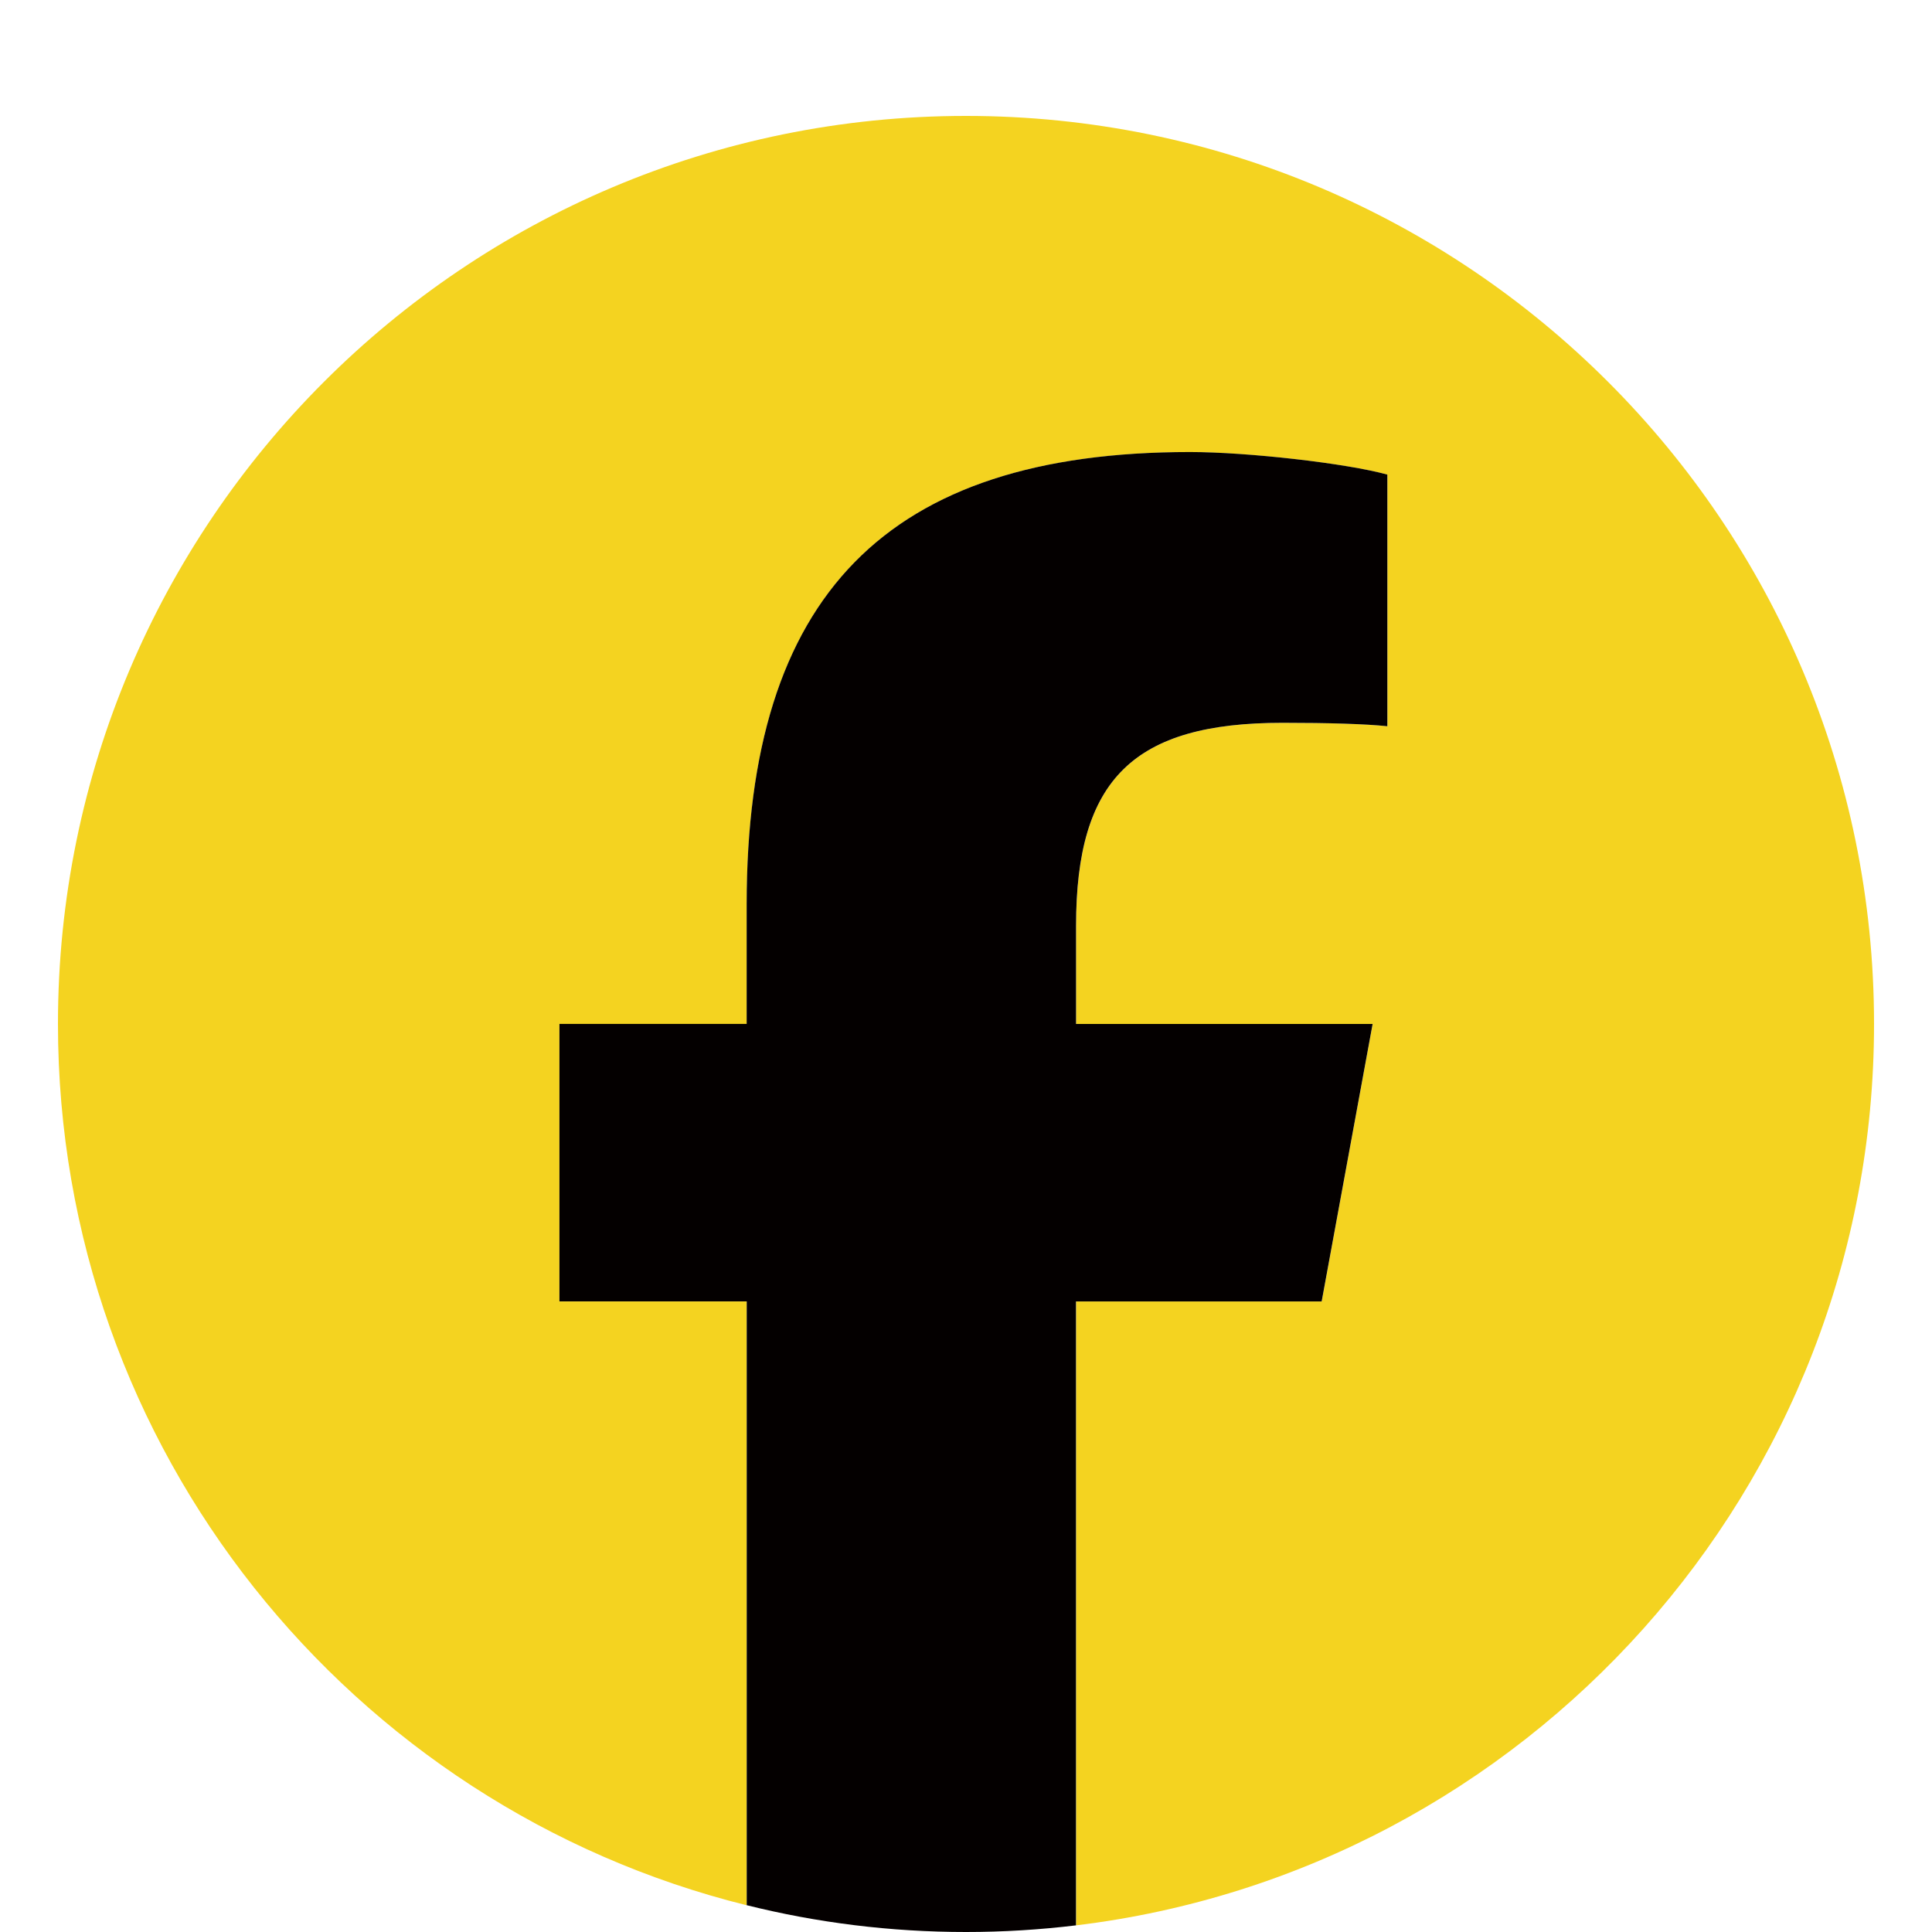
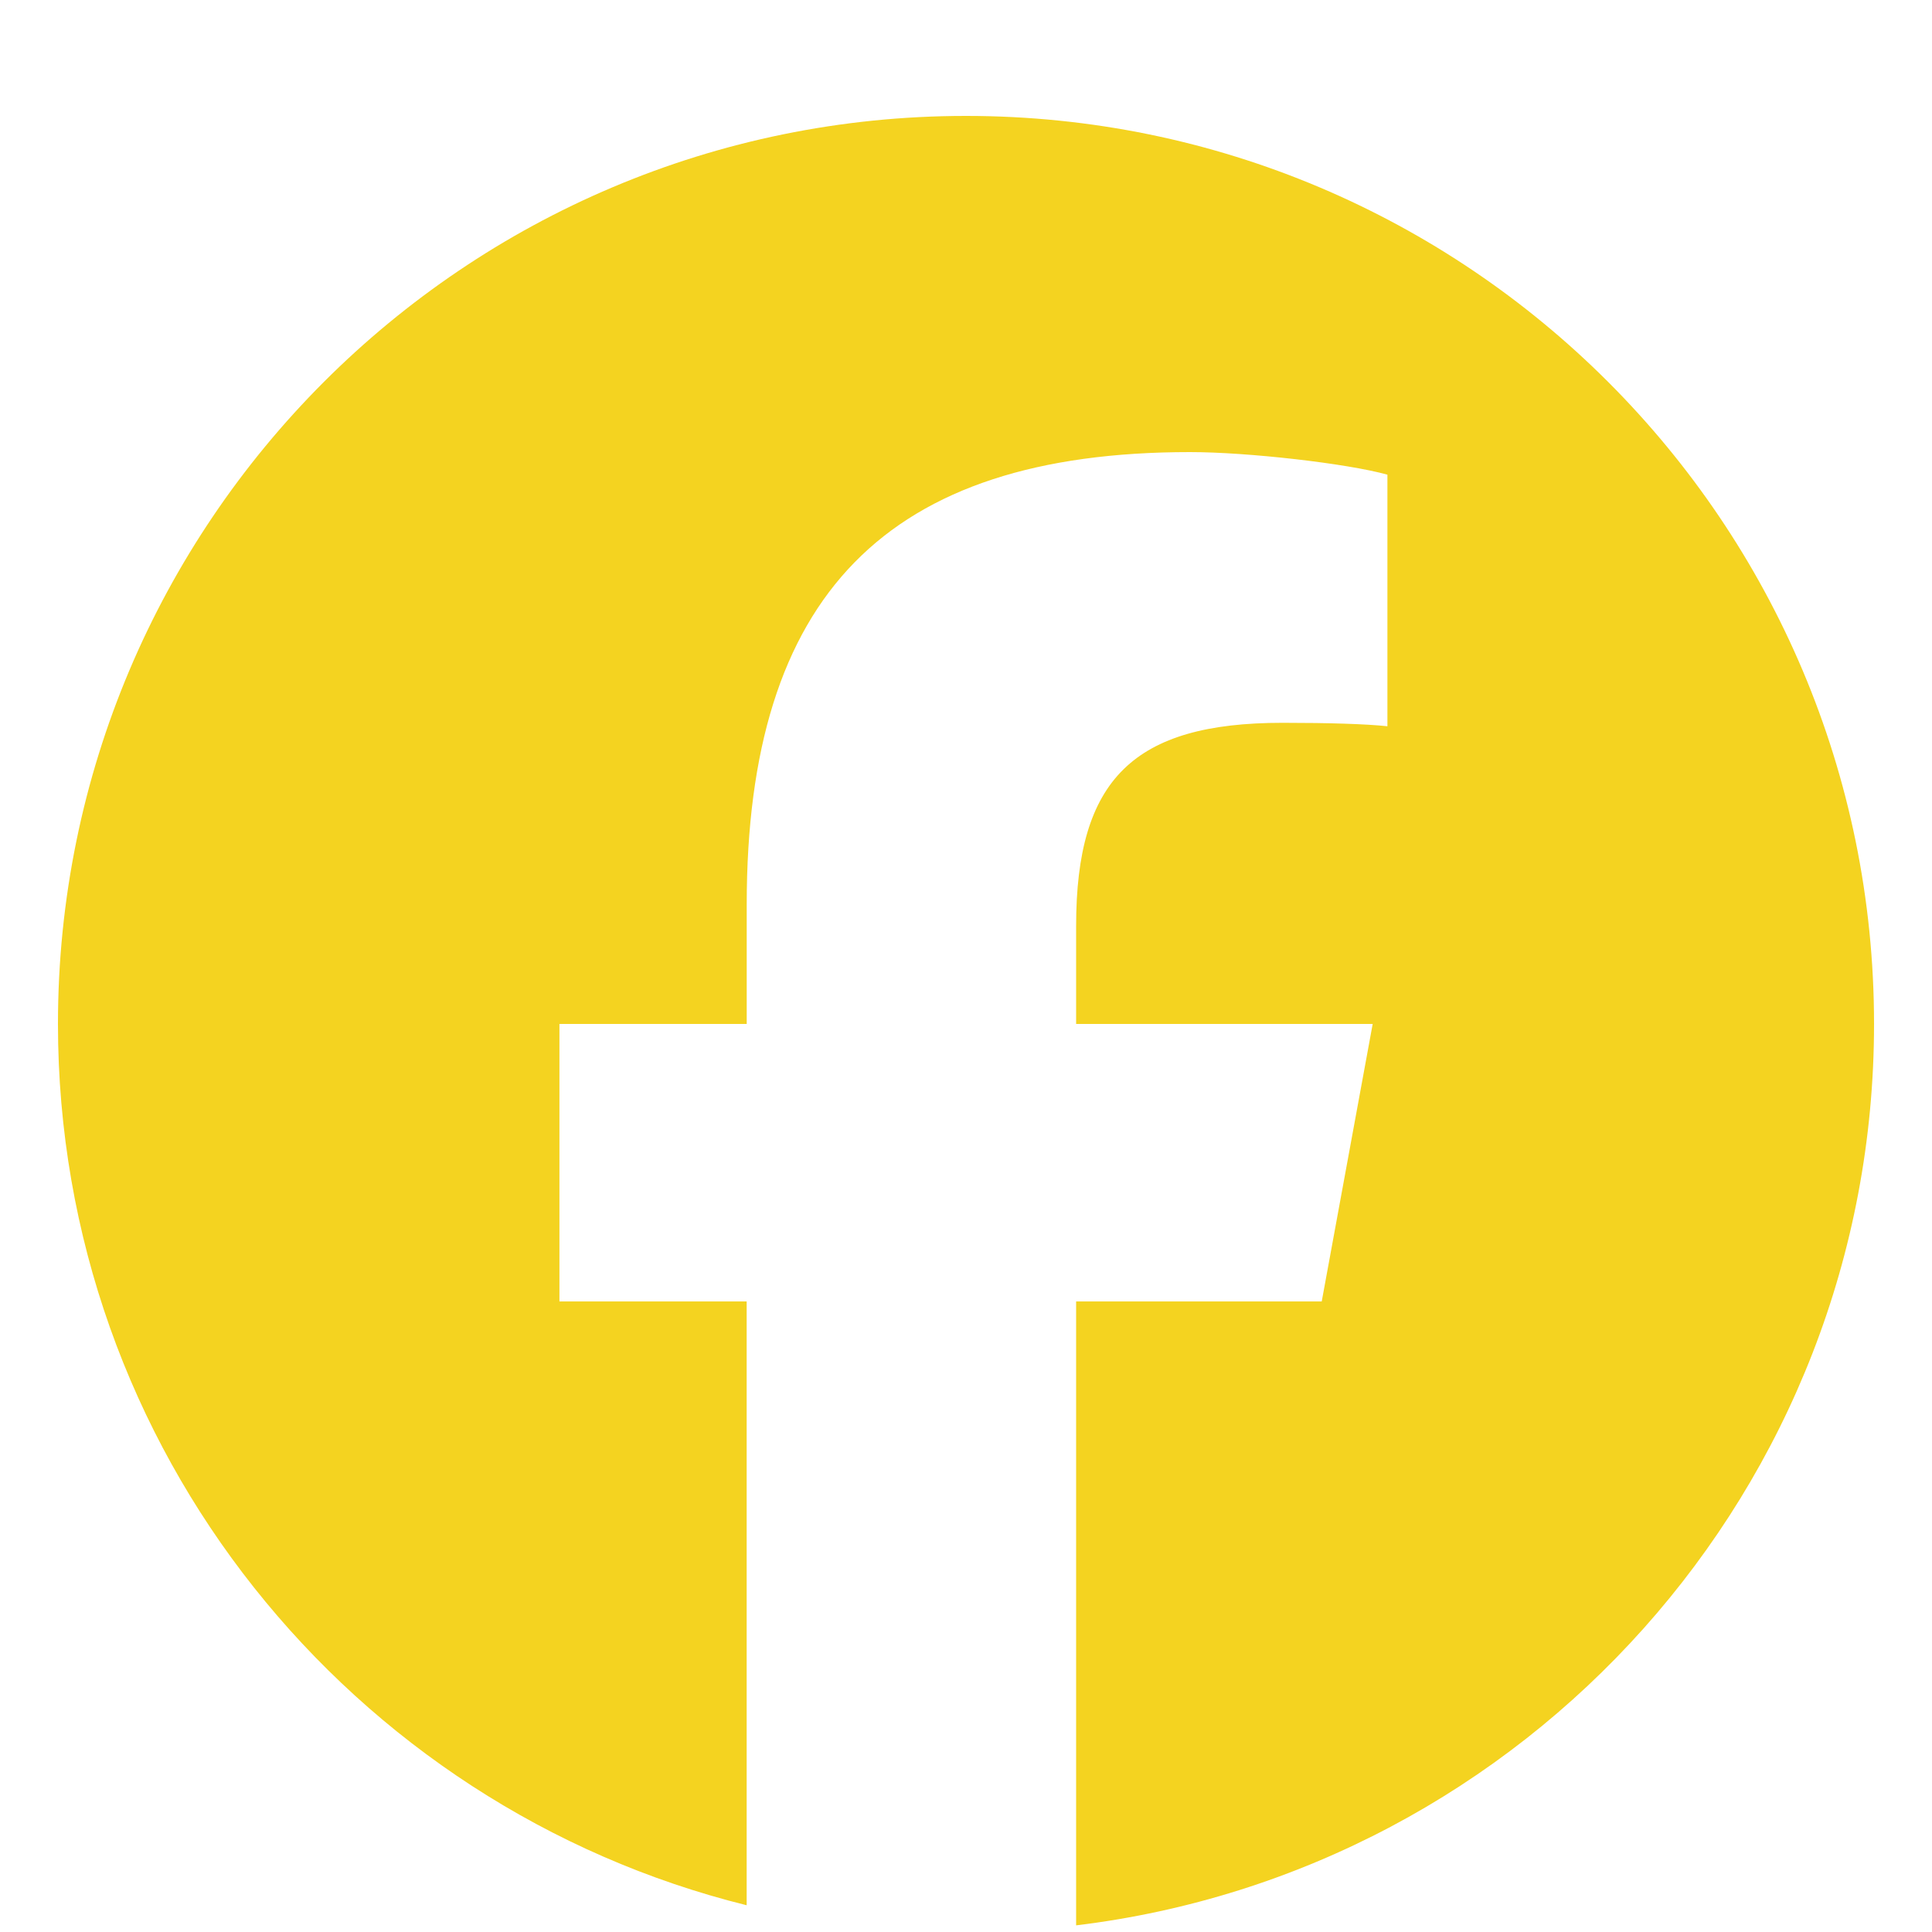
<svg xmlns="http://www.w3.org/2000/svg" version="1.1" id="レイヤー_1" x="0px" y="0px" width="32px" height="32px" viewBox="0 0 32 32" enable-background="new 0 0 32 32" xml:space="preserve">
  <g>
    <path fill="#F4D320" d="M31.04,16.96c0-8.306-6.733-15.04-15.04-15.04S0.96,8.654,0.96,16.96c0,7.054,4.856,12.972,11.407,14.597   V21.556H9.266V16.96h3.102v-1.98c0-5.119,2.316-7.492,7.342-7.492c0.953,0,2.597,0.187,3.27,0.374v4.167   c-0.354-0.038-0.972-0.057-1.737-0.057c-2.466,0-3.419,0.934-3.419,3.363v1.625h4.912l-0.844,4.596h-4.068V31.89   C25.27,30.99,31.04,24.649,31.04,16.96" />
-     <path fill="#040000" d="M21.891,21.556l0.844-4.596h-4.912v-1.625c0-2.43,0.952-3.363,3.419-3.363c0.766,0,1.383,0.019,1.737,0.057   V7.861c-0.673-0.187-2.316-0.374-3.27-0.374c-5.025,0-7.342,2.373-7.342,7.492v1.98H9.266v4.596h3.102v10.001   C13.53,31.846,14.747,32,16,32c0.617,0,1.225-0.038,1.822-0.11V21.556H21.891z" />
  </g>
</svg>